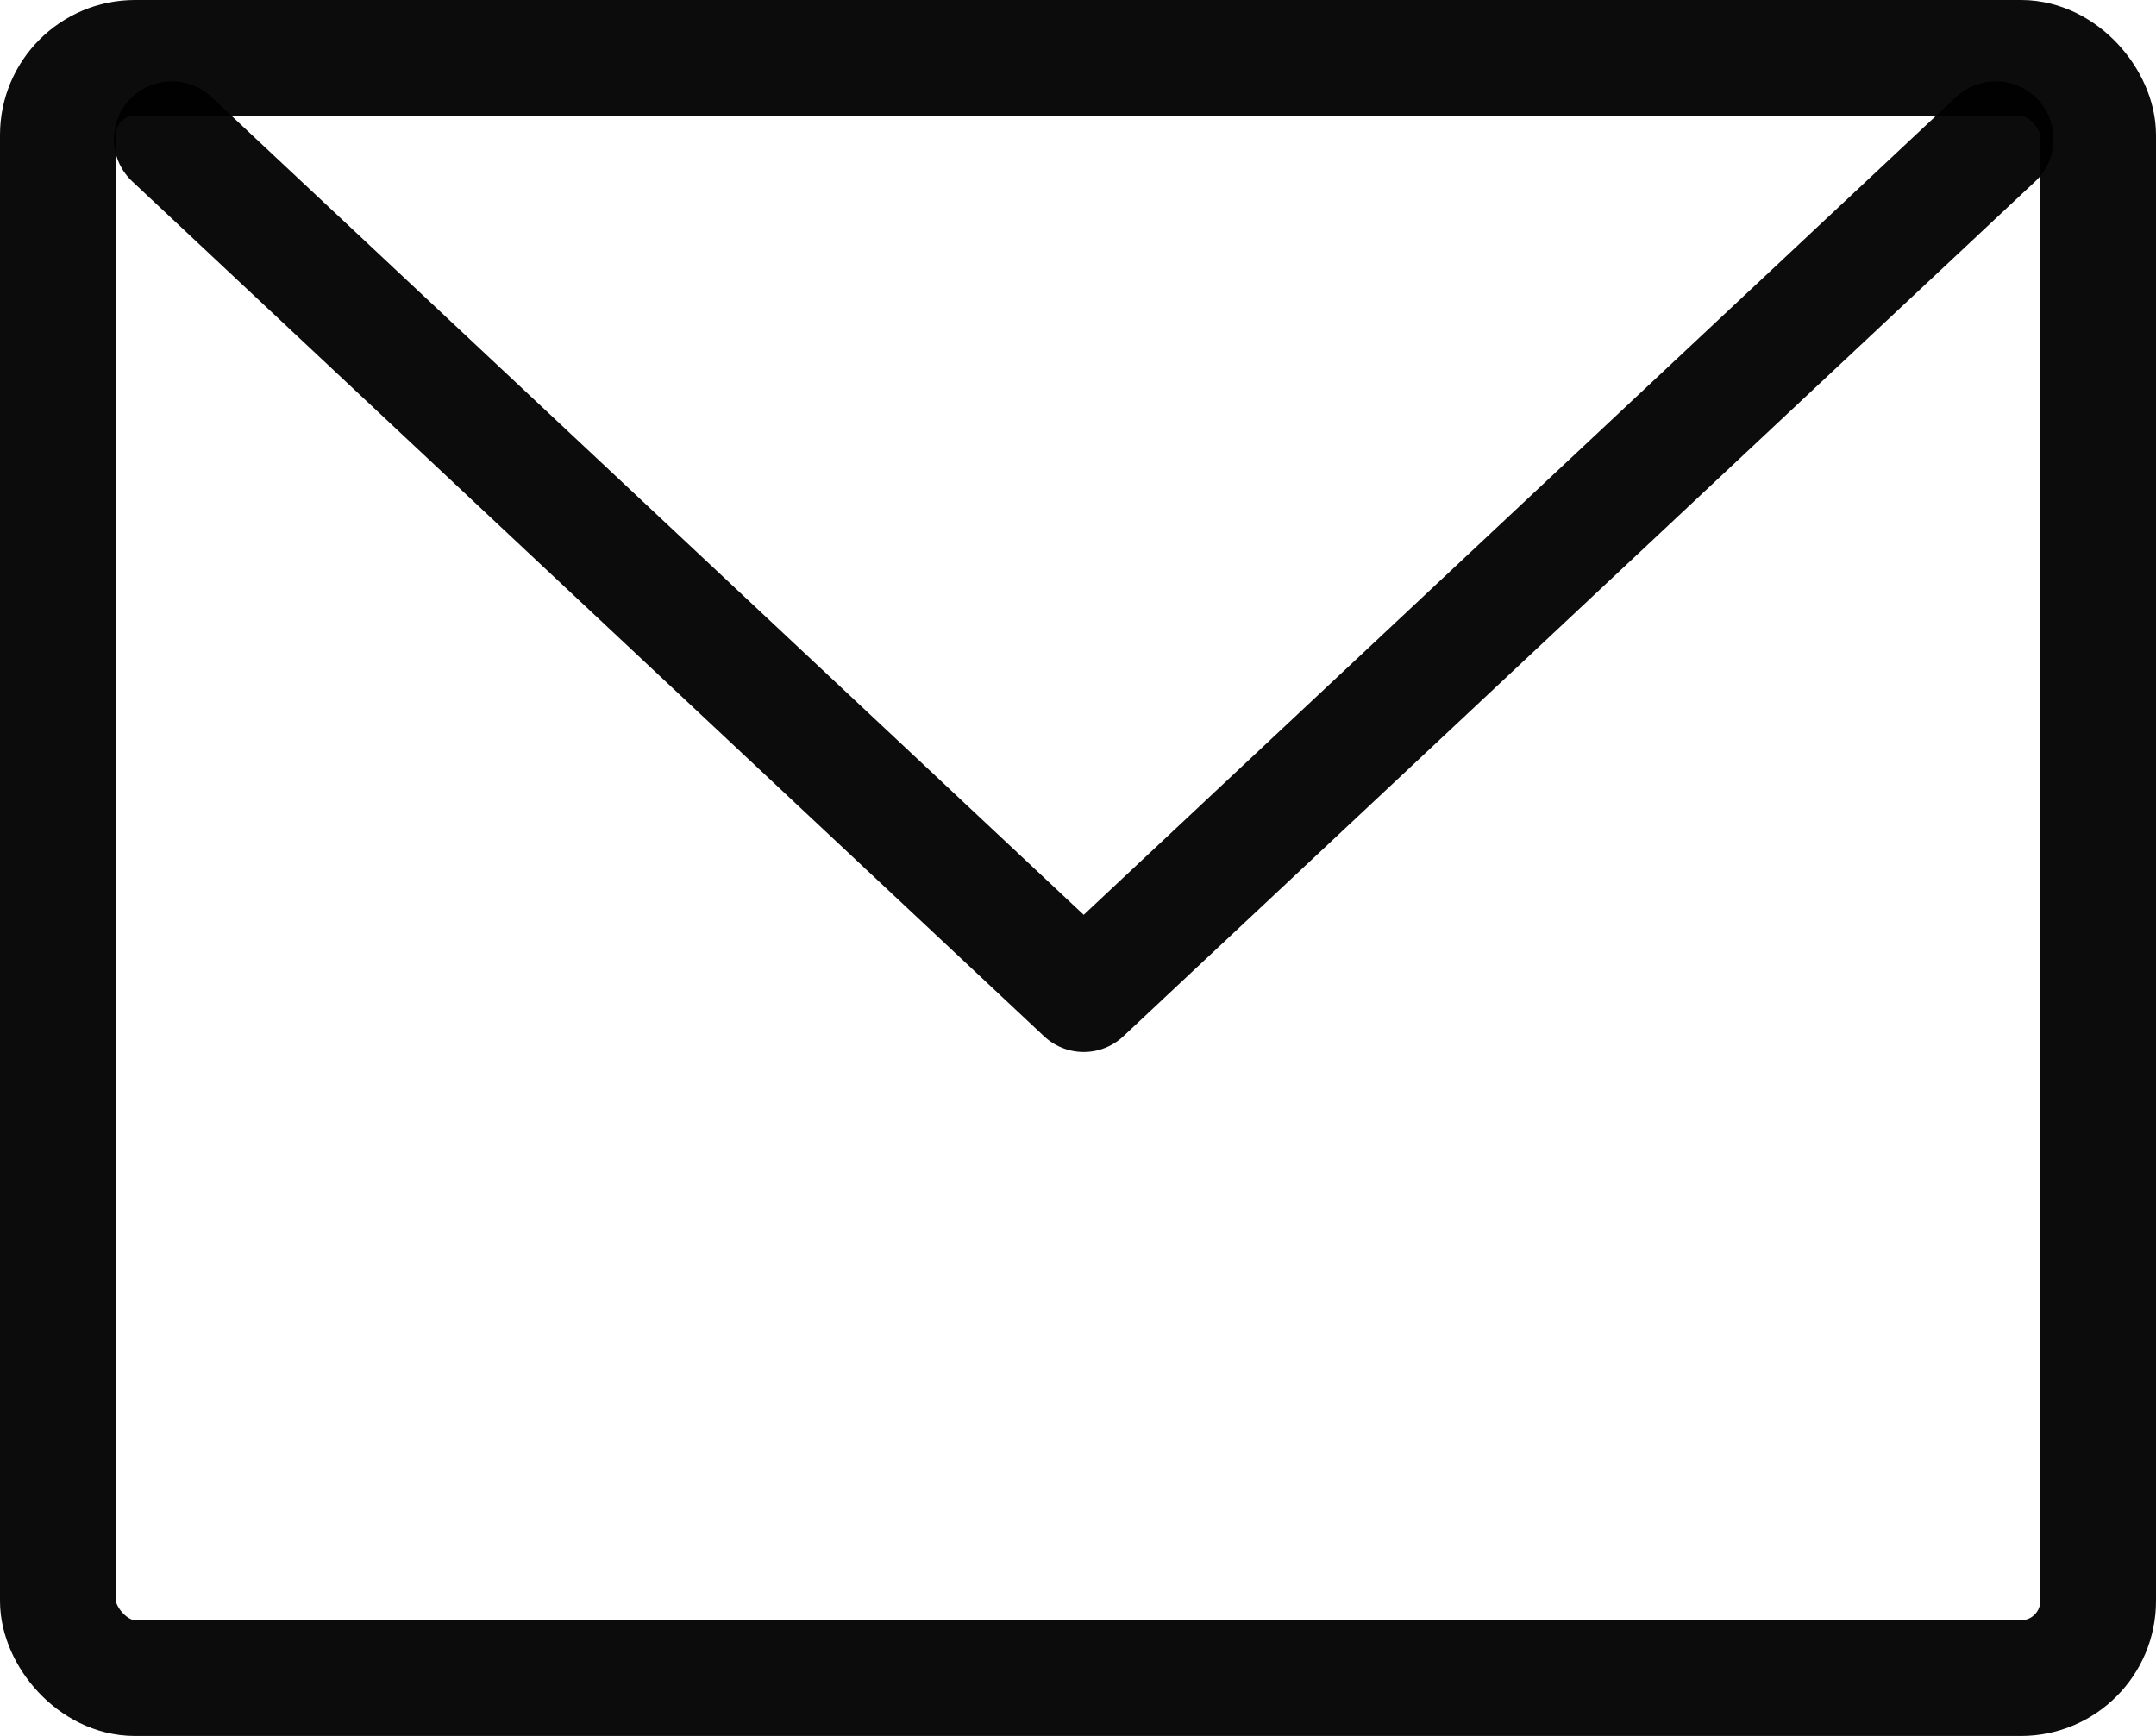
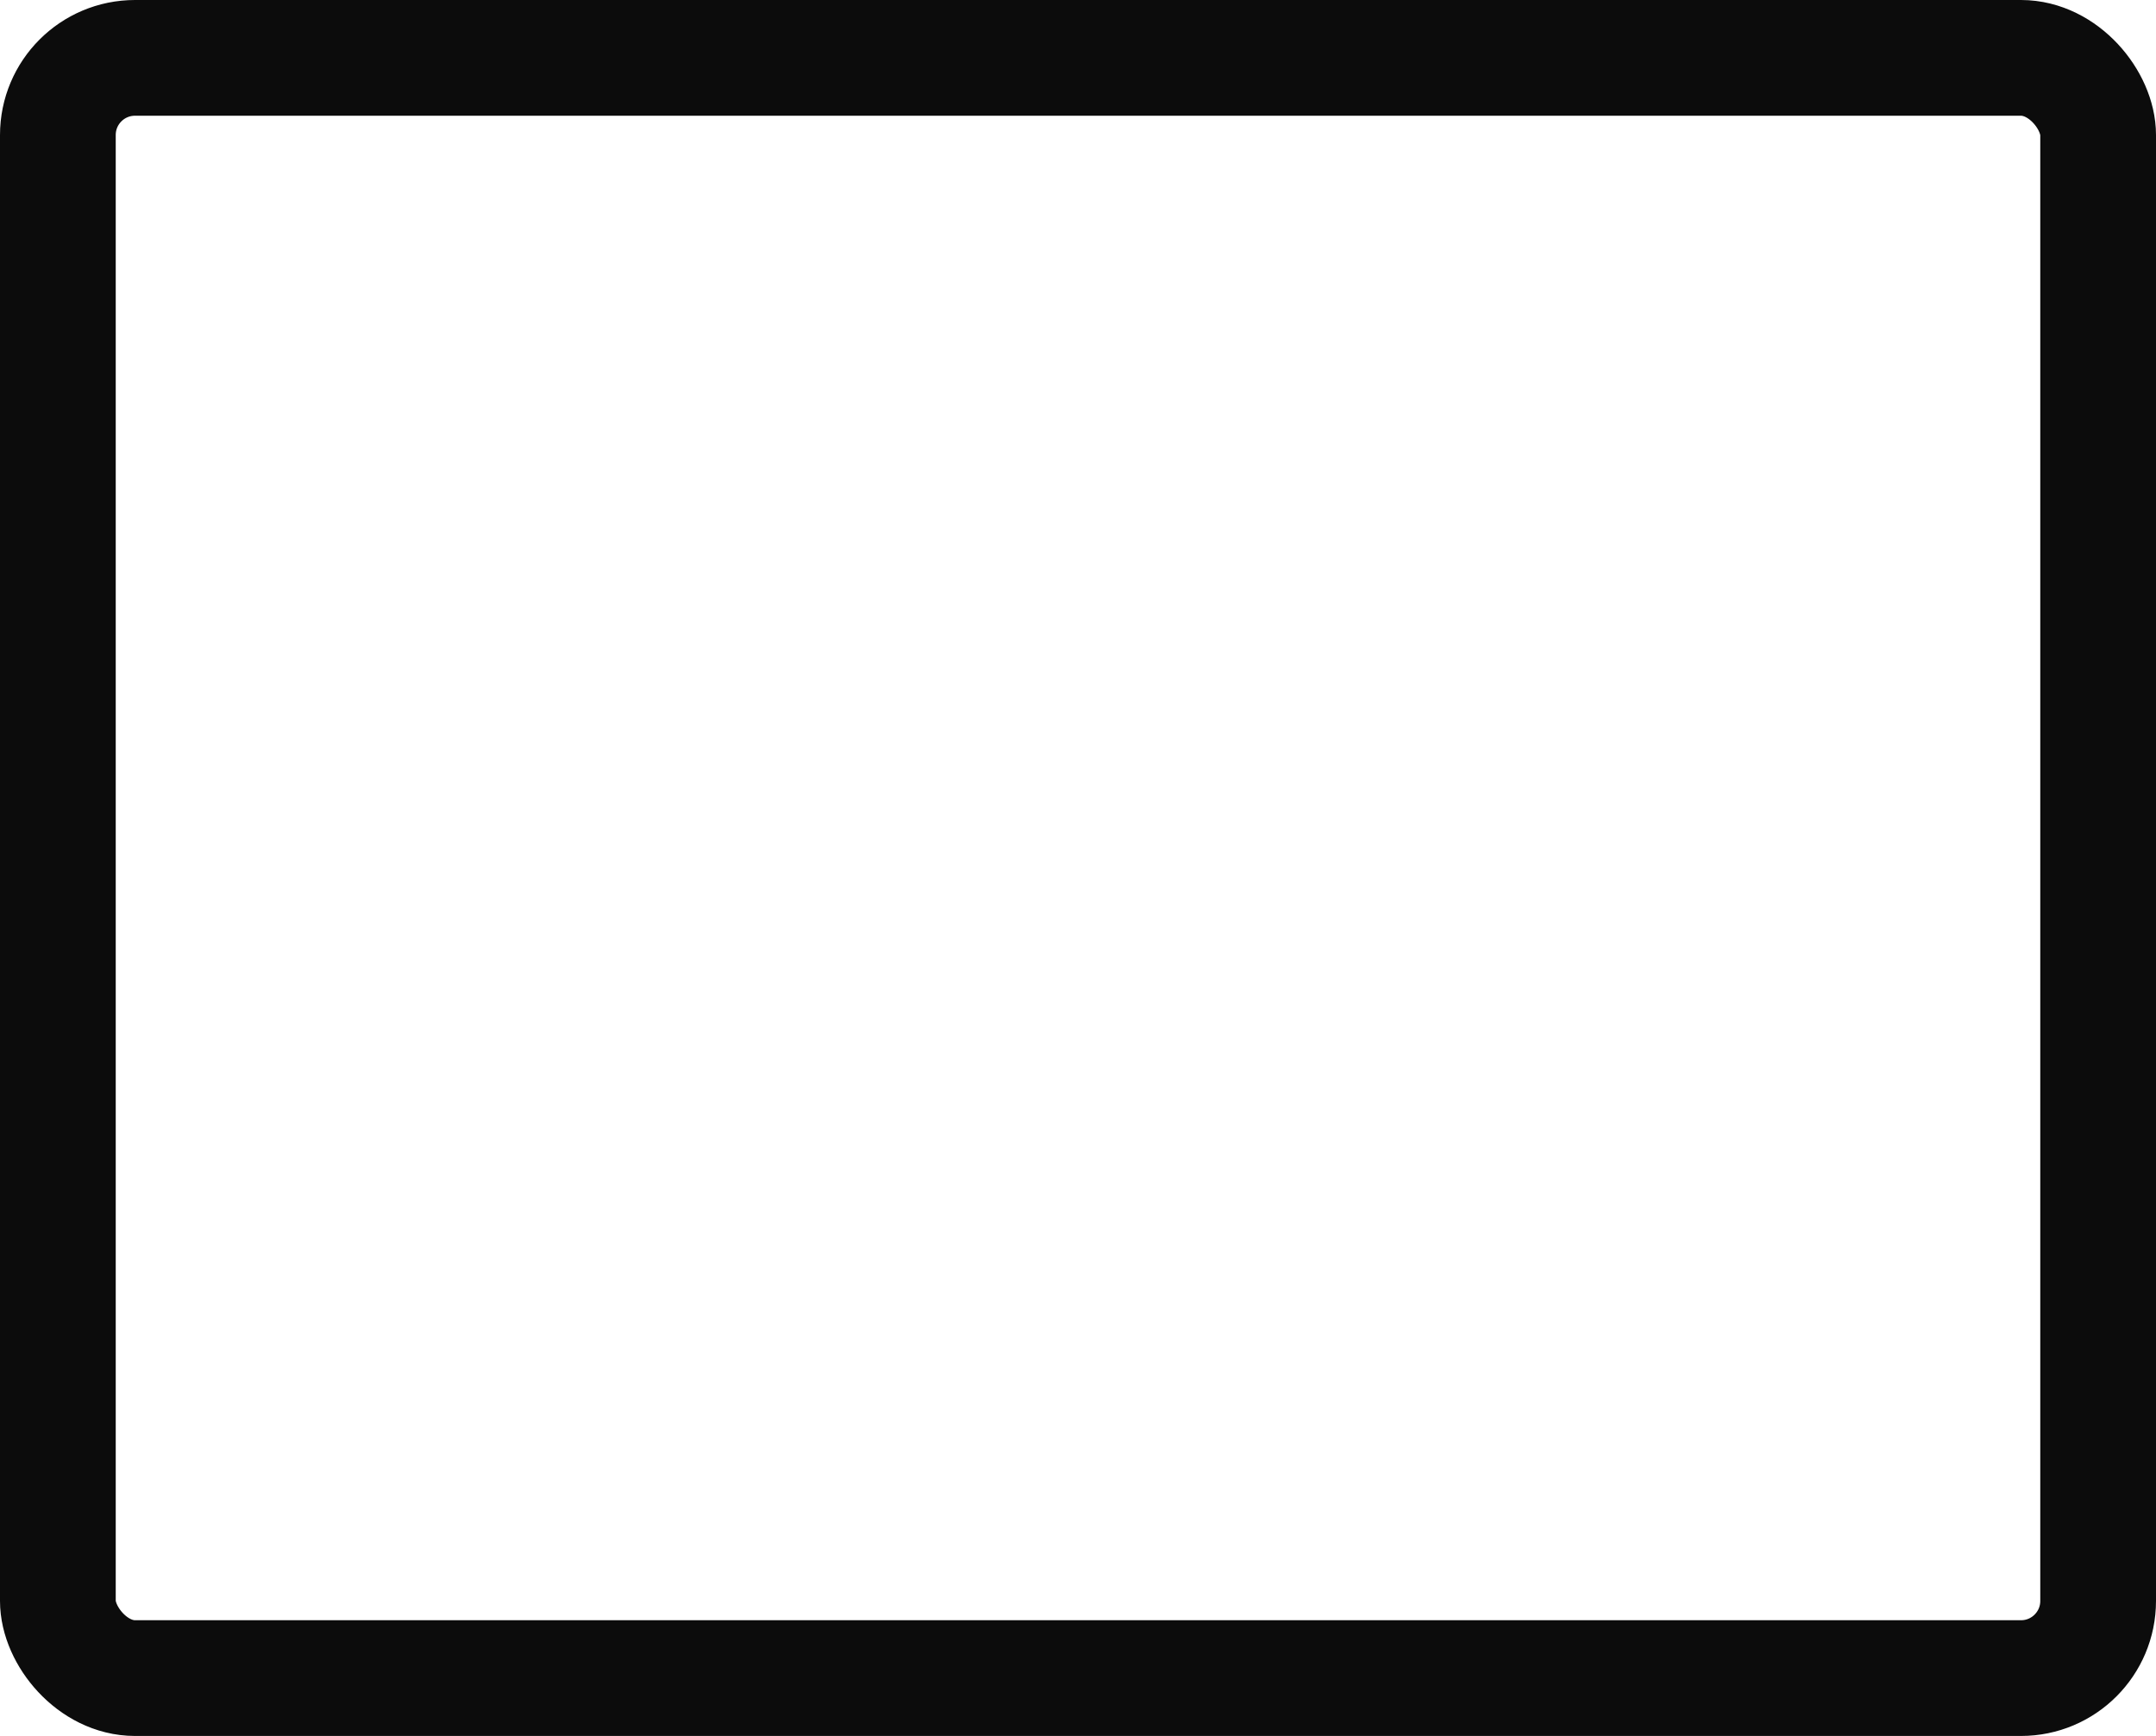
<svg xmlns="http://www.w3.org/2000/svg" width="27.944" height="22.5" viewBox="0 0 27.944 22.5">
  <g id="icon_mail" transform="translate(-2.25 -3.875)">
    <rect id="長方形_25891" data-name="長方形 25891" width="26.444" height="21" rx="1" transform="translate(3 4.625)" fill="none" stroke="rgba(0,0,0,0.95)" stroke-linecap="round" stroke-linejoin="round" stroke-width="1.5" />
-     <path id="パス_53680" data-name="パス 53680" d="M27.639,5.5,15.819,16.581,4,5.5" transform="translate(0.477 0.179)" fill="none" stroke="rgba(0,0,0,0.95)" stroke-linecap="round" stroke-linejoin="round" stroke-width="1.5" />
  </g>
</svg>